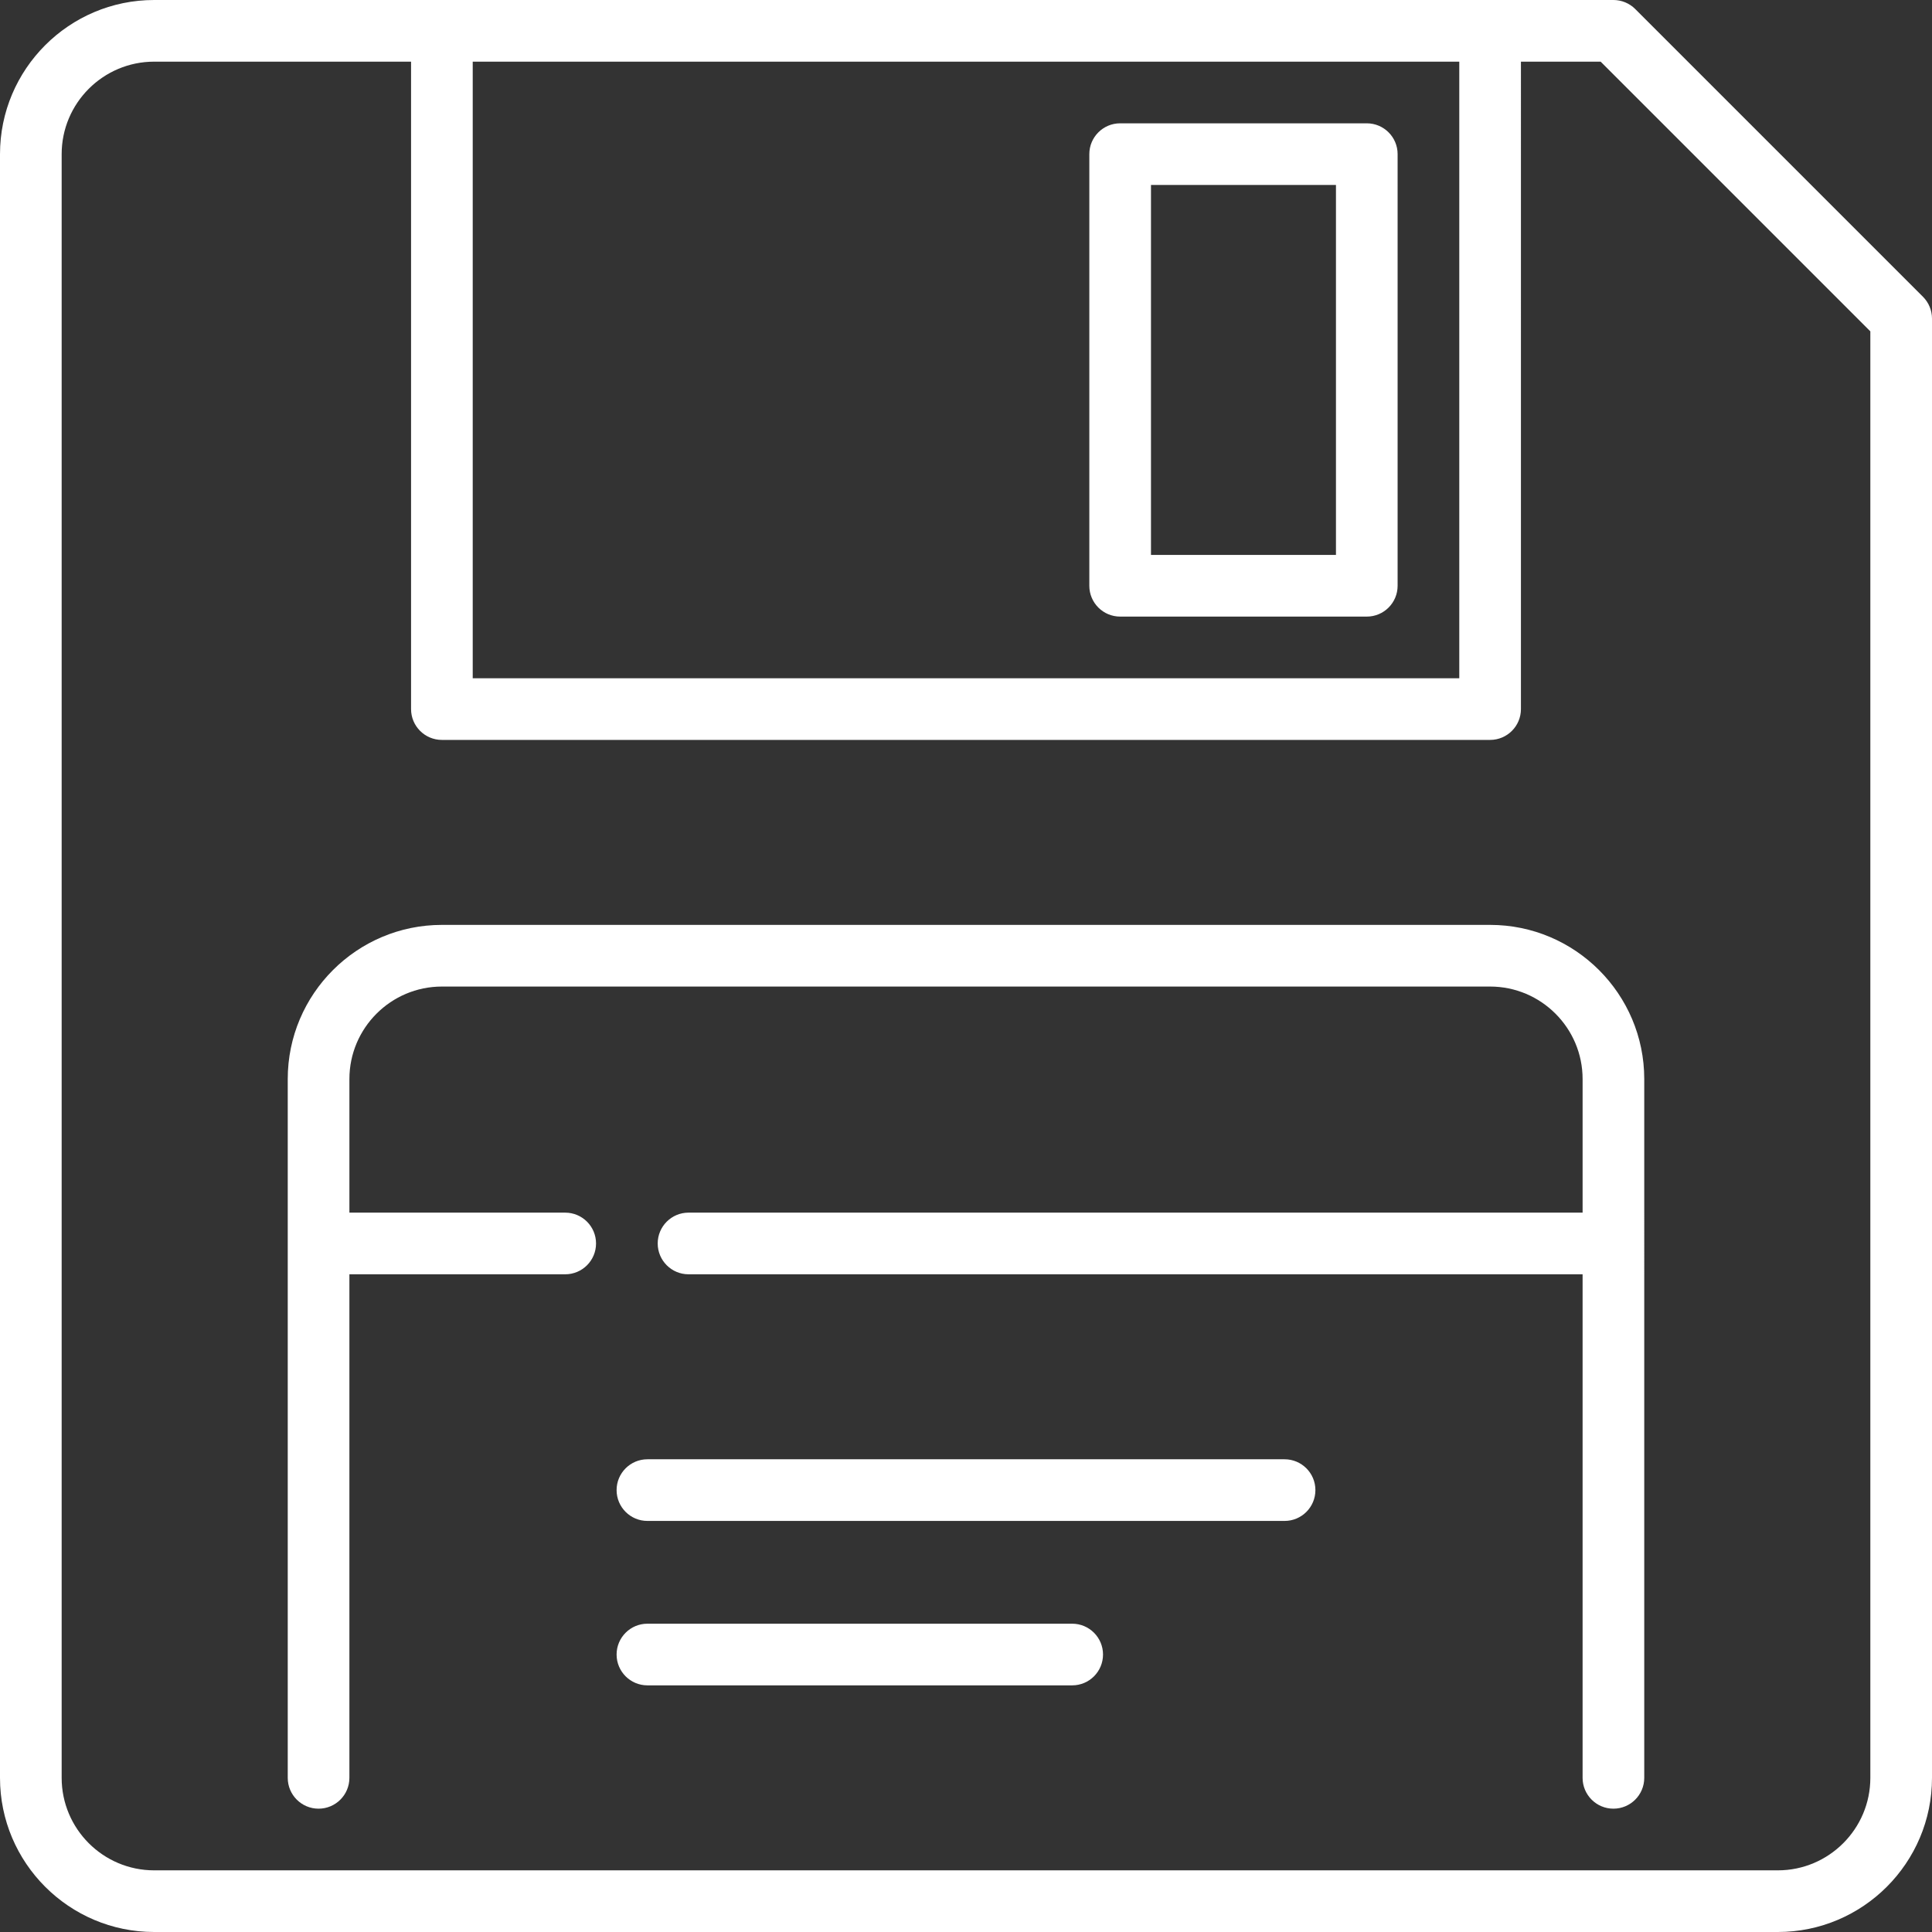
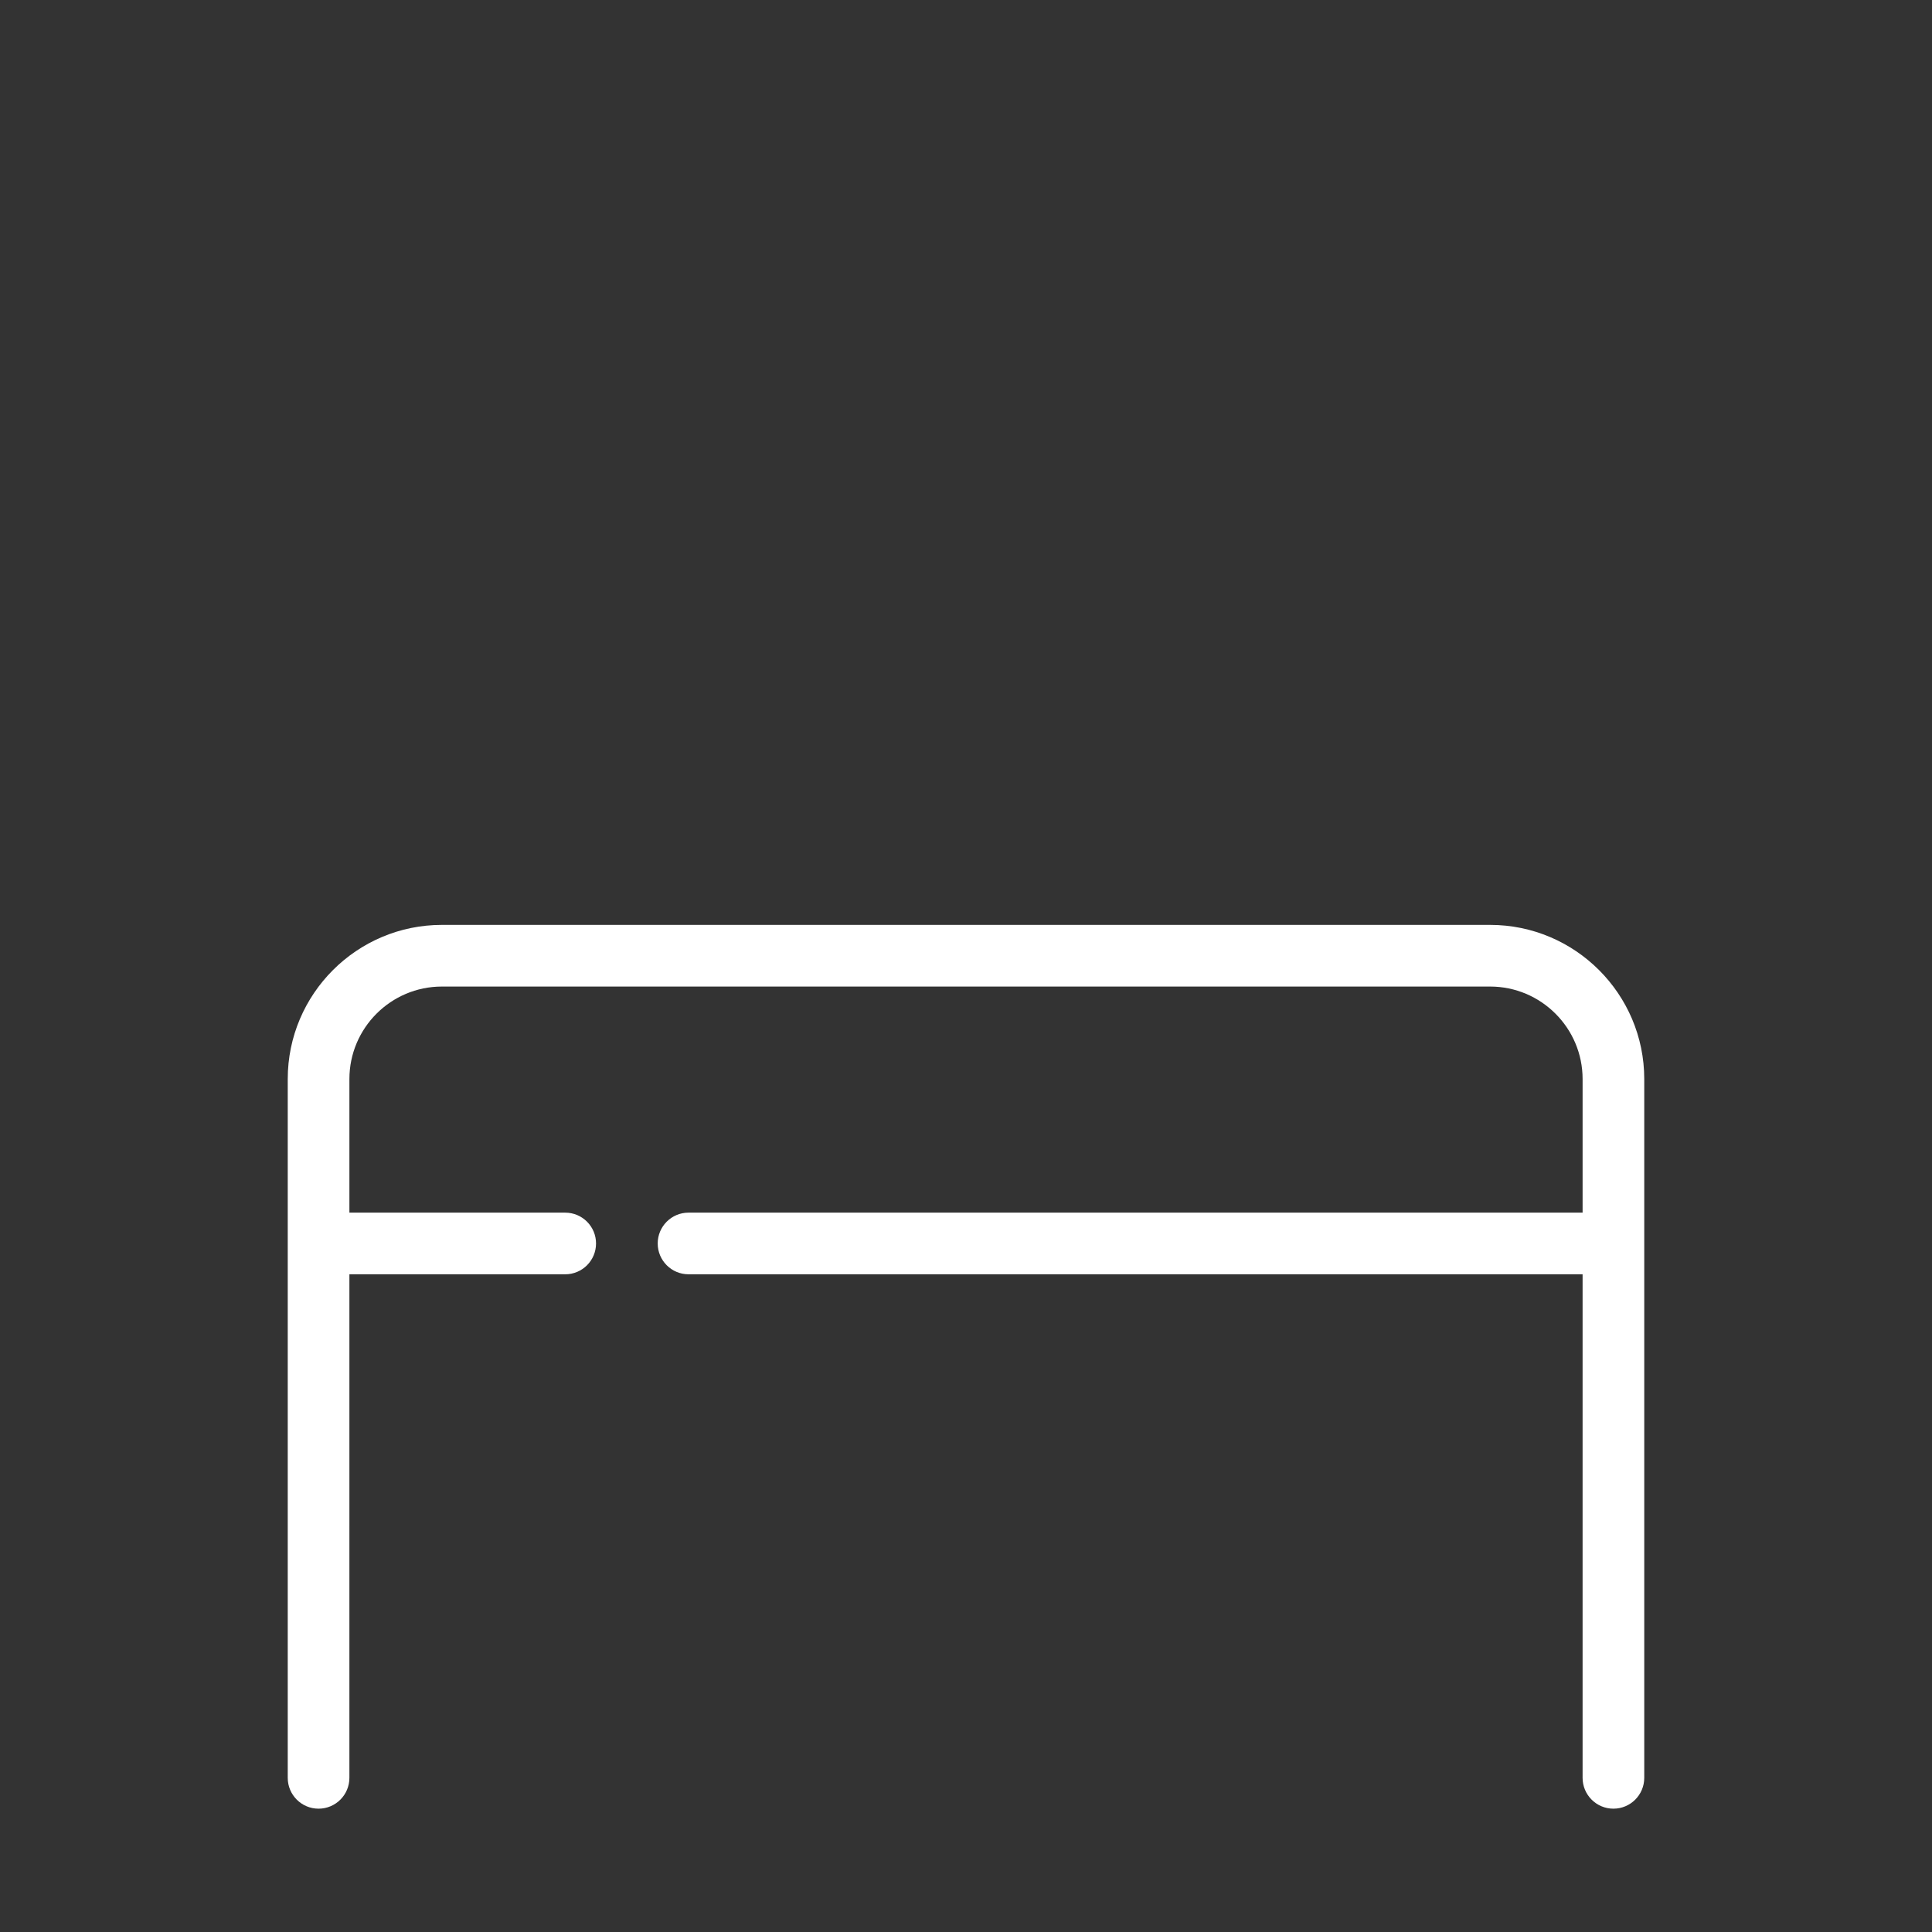
<svg xmlns="http://www.w3.org/2000/svg" fill="#000000" height="800px" width="800px" version="1.1" id="Layer_1" viewBox="0 0 512 512" xml:space="preserve">
  <rect x="0" y="0" width="512" height="512" fill="#333333" stroke="none" />
  <g>
    <g>
-       <path d="M509.607,78.648L433.351,2.392C431.82,0.861,429.741,0,427.574,0H40.851C18.325,0,0,18.325,0,40.851v430.298    C0,493.675,18.325,512,40.851,512h430.298C493.675,512,512,493.675,512,471.149V84.426C512,82.259,511.139,80.181,509.607,78.648z     M125.277,16.34h261.447v163.404H125.277V16.34z M495.66,471.149c0,13.515-10.995,24.511-24.511,24.511H40.851    c-13.516,0-24.511-10.996-24.511-24.511V40.851c0-13.515,10.995-24.511,24.511-24.511h68.085v171.574    c0,4.513,3.658,8.17,8.17,8.17h277.787c4.512,0,8.17-3.657,8.17-8.17V16.34h21.127l71.469,71.469V471.149z" />
-     </g>
+       </g>
  </g>
  <g>
    <g>
-       <path d="M362.213,32.681h-65.362c-4.512,0-8.17,3.657-8.17,8.17v114.383c0,4.513,3.658,8.17,8.17,8.17h65.362    c4.512,0,8.17-3.657,8.17-8.17V40.851C370.383,36.338,366.725,32.681,362.213,32.681z M354.043,147.064h-49.021V49.021h49.021    V147.064z" />
-     </g>
+       </g>
  </g>
  <g>
    <g>
      <path d="M394.894,245.106H117.106c-22.526,0-40.851,18.325-40.851,40.851v185.191c0,4.513,3.658,8.17,8.17,8.17    s8.17-3.657,8.17-8.17V337.702h57.191c4.512,0,8.17-3.657,8.17-8.17s-3.658-8.17-8.17-8.17H92.596v-35.404    c0-13.515,10.995-24.511,24.511-24.511h277.787c13.516,0,24.511,10.996,24.511,24.511v35.404H182.468    c-4.512,0-8.17,3.657-8.17,8.17s3.658,8.17,8.17,8.17h236.936v133.447c0,4.513,3.658,8.17,8.17,8.17s8.17-3.657,8.17-8.17V285.957    C435.745,263.432,417.419,245.106,394.894,245.106z" />
    </g>
  </g>
  <g>
    <g>
-       <path d="M340.426,386.723H171.574c-4.512,0-8.17,3.657-8.17,8.17s3.658,8.17,8.17,8.17h168.851c4.512,0,8.17-3.657,8.17-8.17    S344.938,386.723,340.426,386.723z" />
-     </g>
+       </g>
  </g>
  <g>
    <g>
-       <path d="M284.141,430.298H171.574c-4.512,0-8.17,3.657-8.17,8.17s3.658,8.17,8.17,8.17h112.567c4.512,0,8.17-3.657,8.17-8.17    S288.655,430.298,284.141,430.298z" />
-     </g>
+       </g>
  </g>
  <style>
  path { fill: #FFF; }
        
</style>
</svg>